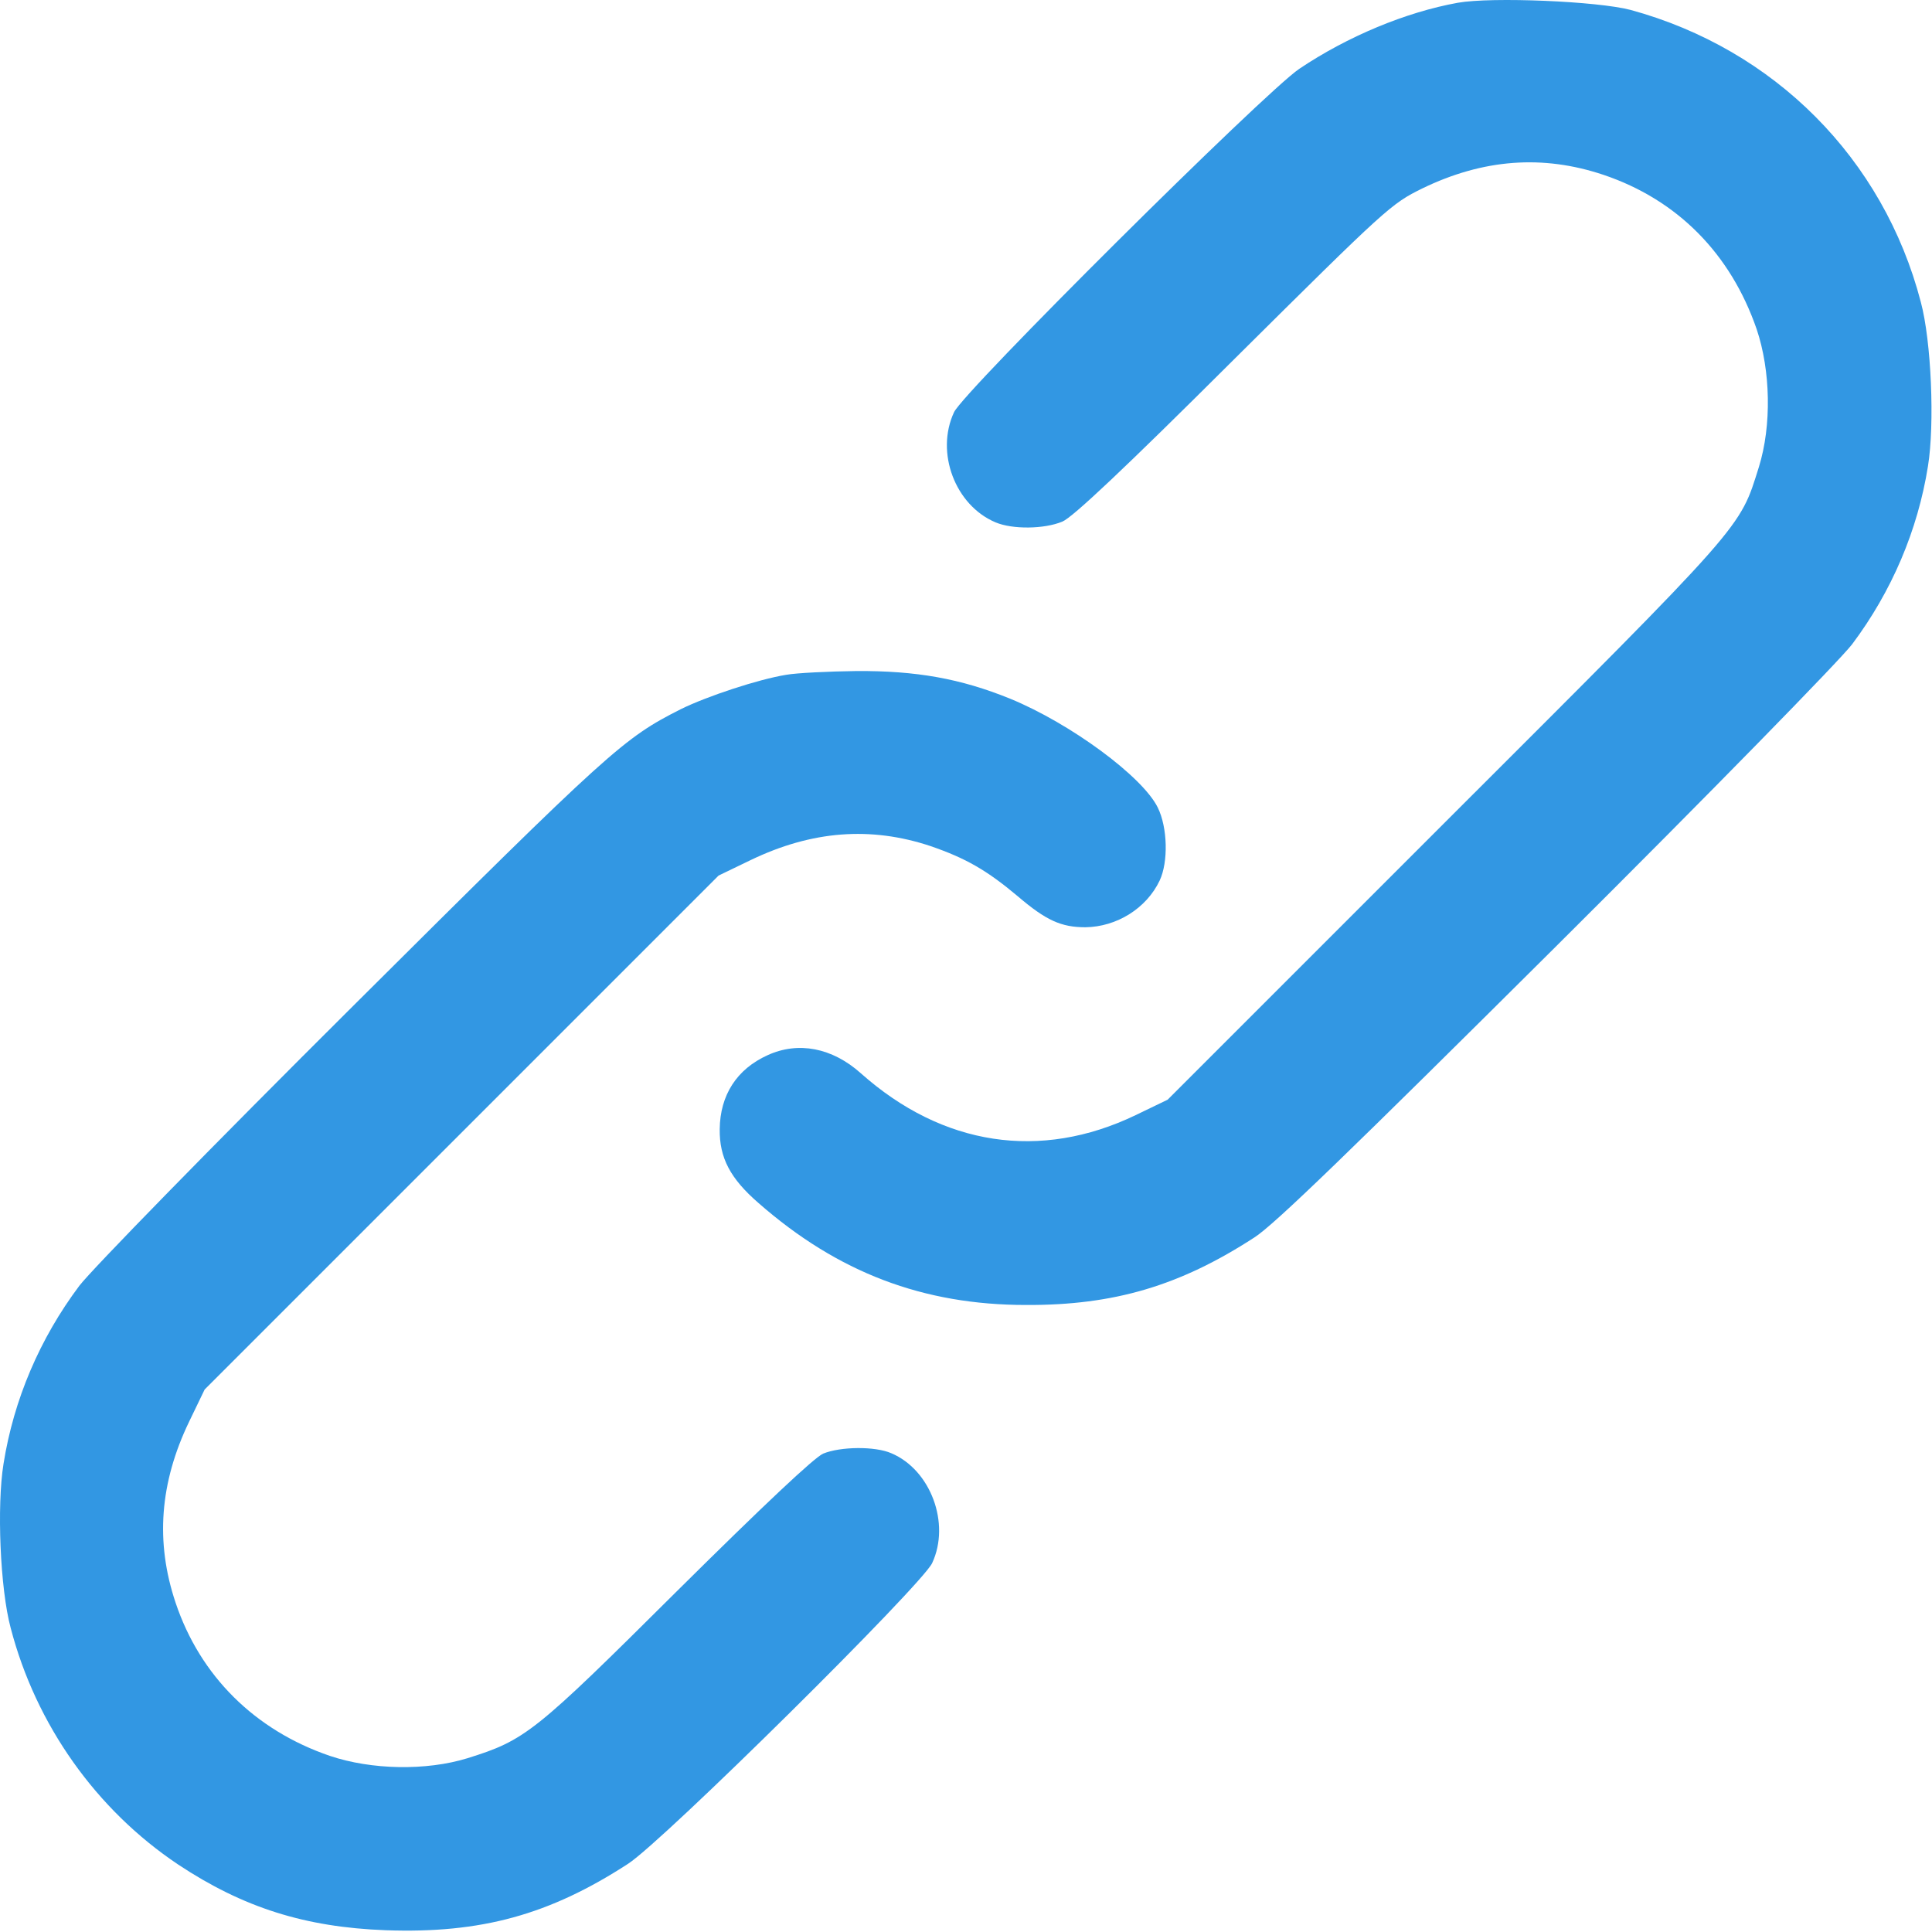
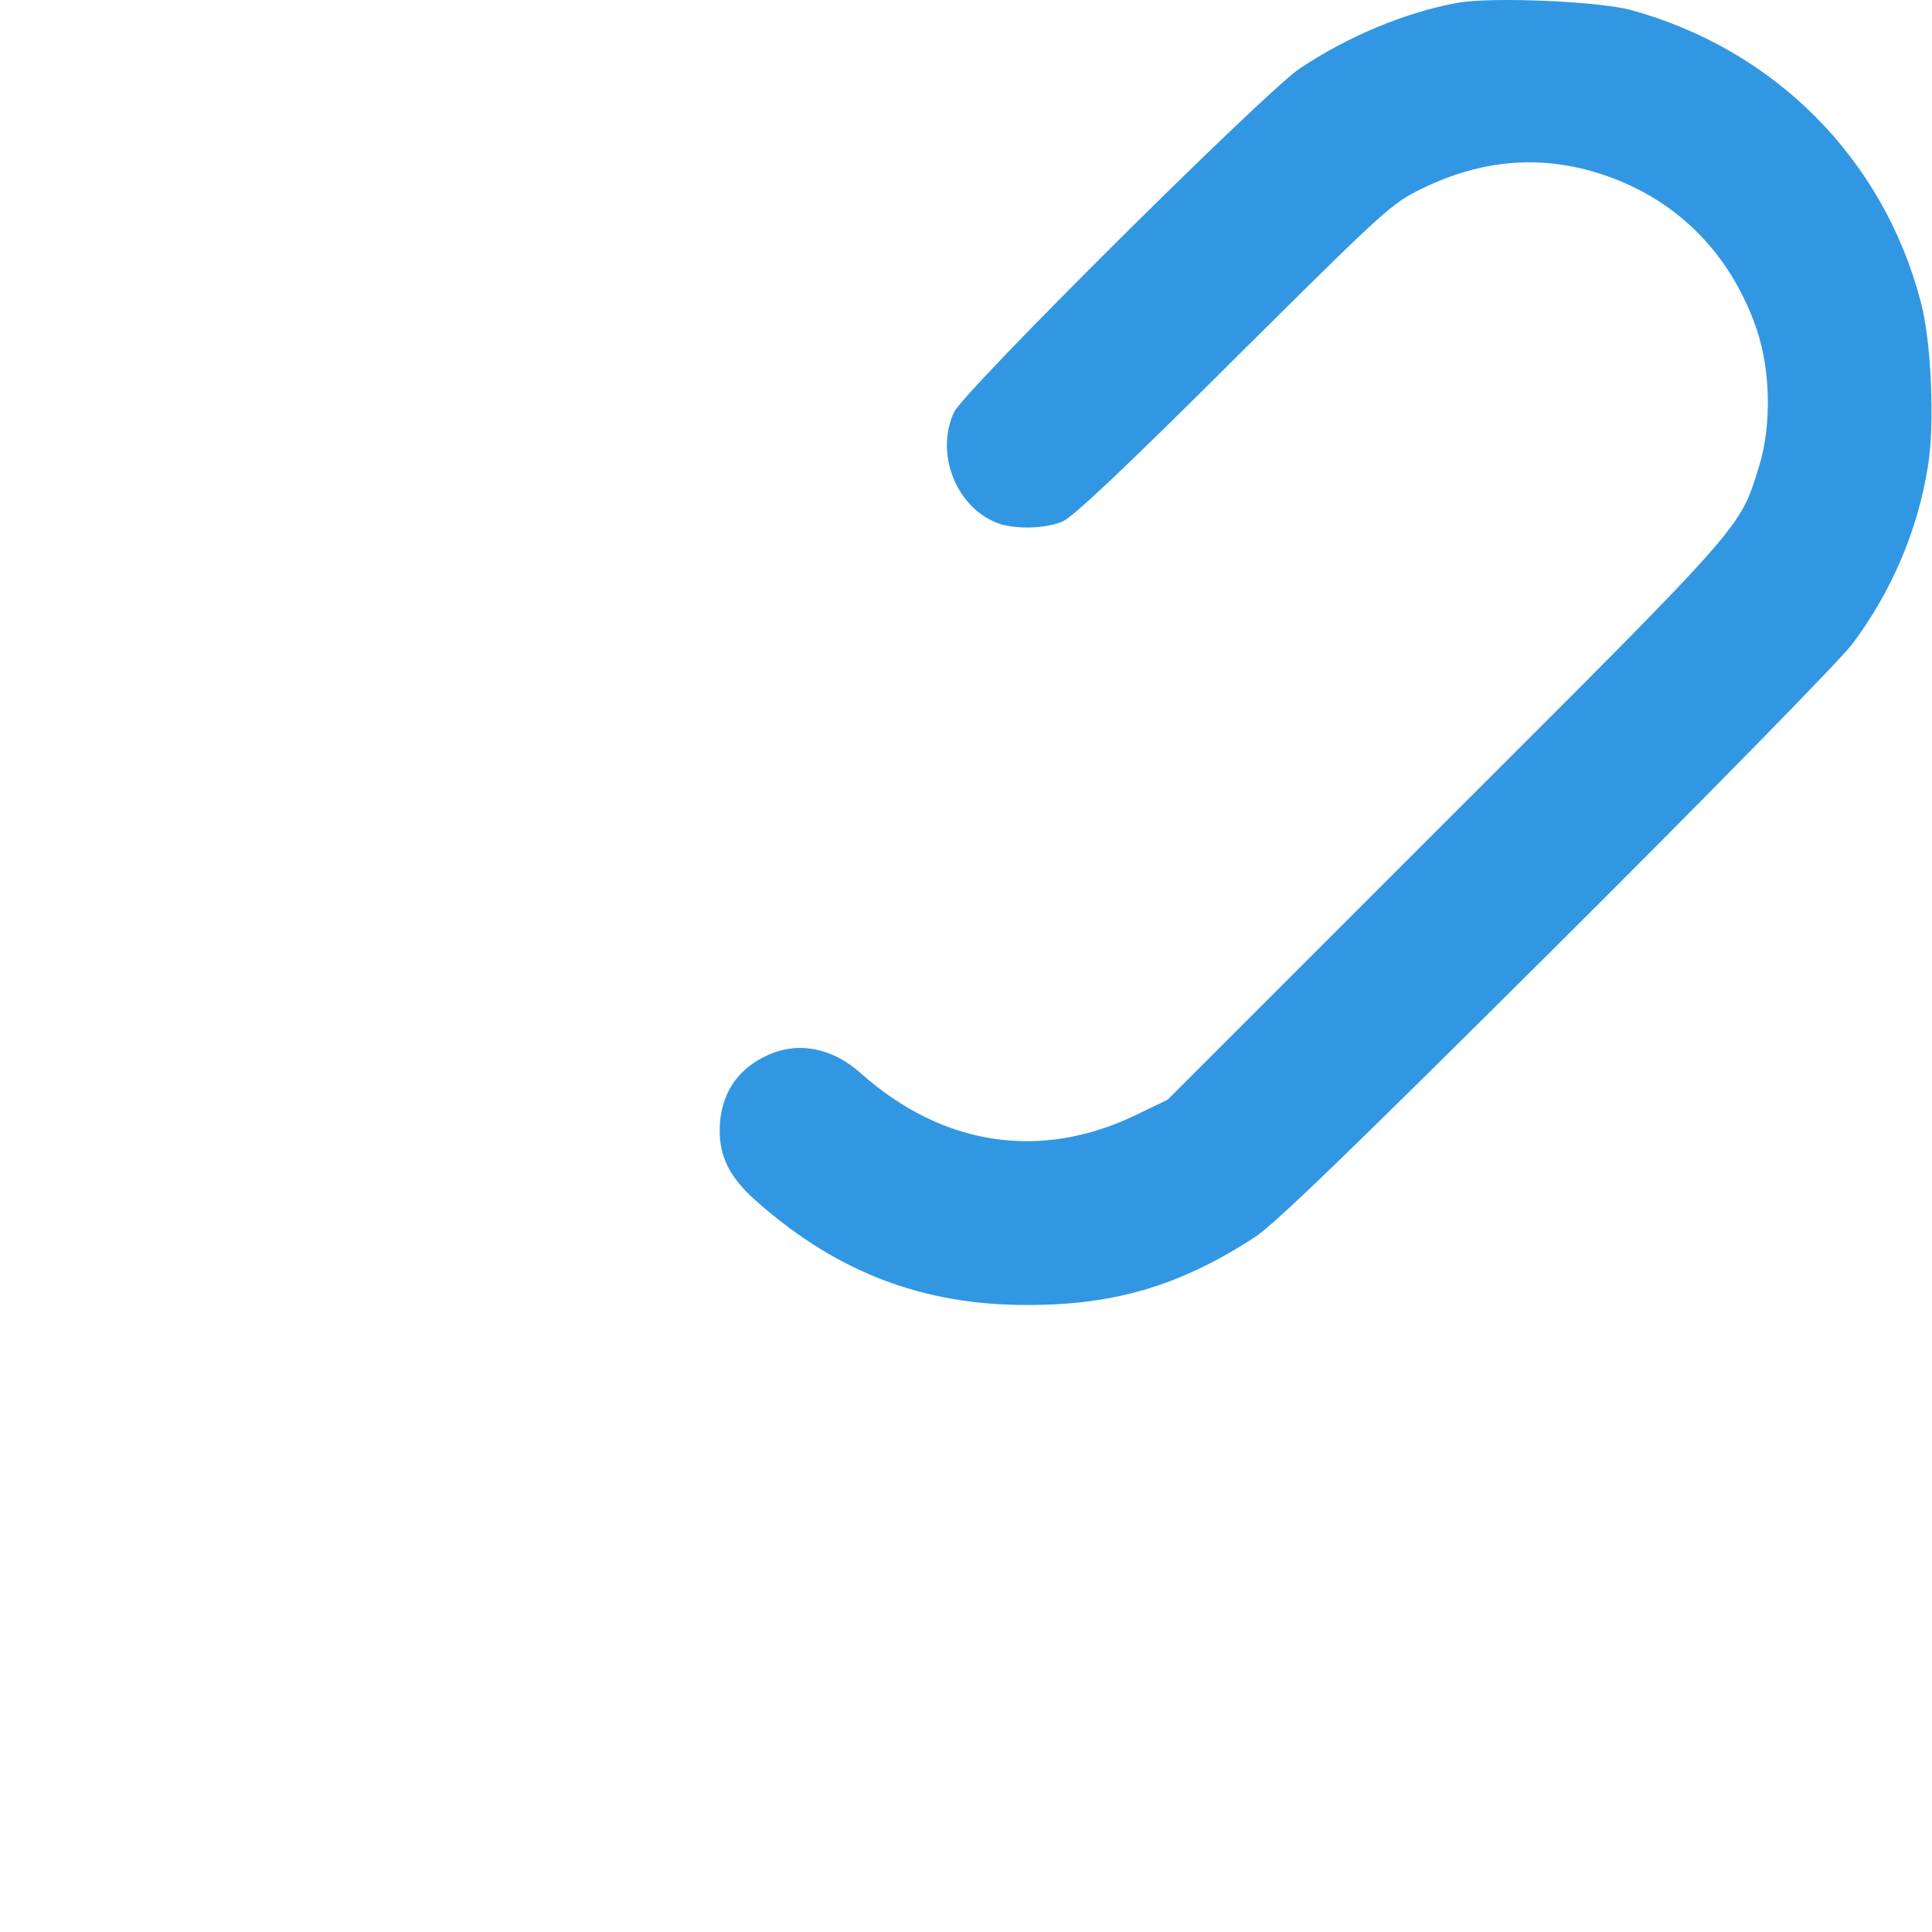
<svg xmlns="http://www.w3.org/2000/svg" width="512" height="512" viewBox="0 0 512 512" fill="none">
  <path d="M386.333 0.732C372.533 3.232 357.133 9.632 344.333 18.232C335.033 24.532 255.433 103.632 252.833 109.232C247.833 119.932 253.133 133.932 263.833 138.432C268.333 140.332 276.733 140.232 281.533 138.232C284.233 137.132 297.933 124.232 326.933 95.332C367.633 54.932 368.633 54.032 376.933 49.932C393.033 42.132 408.833 40.932 424.933 46.332C444.533 52.932 458.633 67.232 465.533 87.232C469.233 98.232 469.533 112.732 466.133 123.732C460.933 140.232 463.133 137.832 383.033 217.832L309.433 291.432L300.933 295.532C275.733 307.632 249.833 303.732 228.133 284.432C220.533 277.632 211.533 275.932 203.433 279.632C195.233 283.332 190.833 290.232 190.733 299.232C190.633 306.832 193.533 312.332 201.033 318.832C222.033 337.232 244.633 345.832 271.933 345.832C295.233 345.932 312.733 340.732 332.433 327.932C337.633 324.632 358.033 304.832 412.333 250.832C453.633 209.732 487.633 174.932 490.833 170.732C501.333 156.732 508.233 140.532 510.933 123.532C512.733 112.432 511.833 90.432 509.033 80.032C499.133 42.032 470.233 13.032 432.133 2.632C423.433 0.332 395.433 -0.868 386.333 0.732Z" fill="#3297E3" />
-   <path d="M208.332 178.832C200.932 180.032 187.332 184.532 180.432 187.932C165.232 195.632 162.032 198.432 93.532 266.632C55.932 304.032 24.232 336.532 21.032 340.732C10.532 354.732 3.632 370.932 0.932 387.932C-0.868 399.032 0.032 421.032 2.832 431.432C9.532 457.132 25.532 479.632 47.232 494.132C64.432 505.532 80.832 510.732 102.232 511.532C127.532 512.432 145.632 507.432 166.432 493.932C175.732 487.932 244.332 420.032 247.032 414.232C251.932 403.732 246.632 389.532 236.232 385.132C231.932 383.232 222.732 383.332 218.132 385.232C215.732 386.332 202.732 398.532 179.432 421.632C141.532 459.332 139.232 461.132 123.932 465.932C112.932 469.332 98.432 469.032 87.432 465.332C67.532 458.532 53.032 444.132 46.532 424.732C41.132 408.632 42.332 392.932 50.132 376.732L54.232 368.232L122.332 300.132L190.432 232.032L198.932 227.932C215.132 220.132 230.732 218.932 246.632 224.232C255.932 227.432 261.532 230.632 269.732 237.532C277.232 243.932 281.232 245.732 287.632 245.732C295.932 245.632 303.832 240.732 307.332 233.332C309.632 228.432 309.432 219.332 306.832 214.032C302.832 205.832 283.732 191.732 267.632 185.132C254.532 179.832 242.832 177.732 226.932 177.832C219.532 177.932 211.132 178.332 208.332 178.832Z" fill="#3297E3" />
</svg>